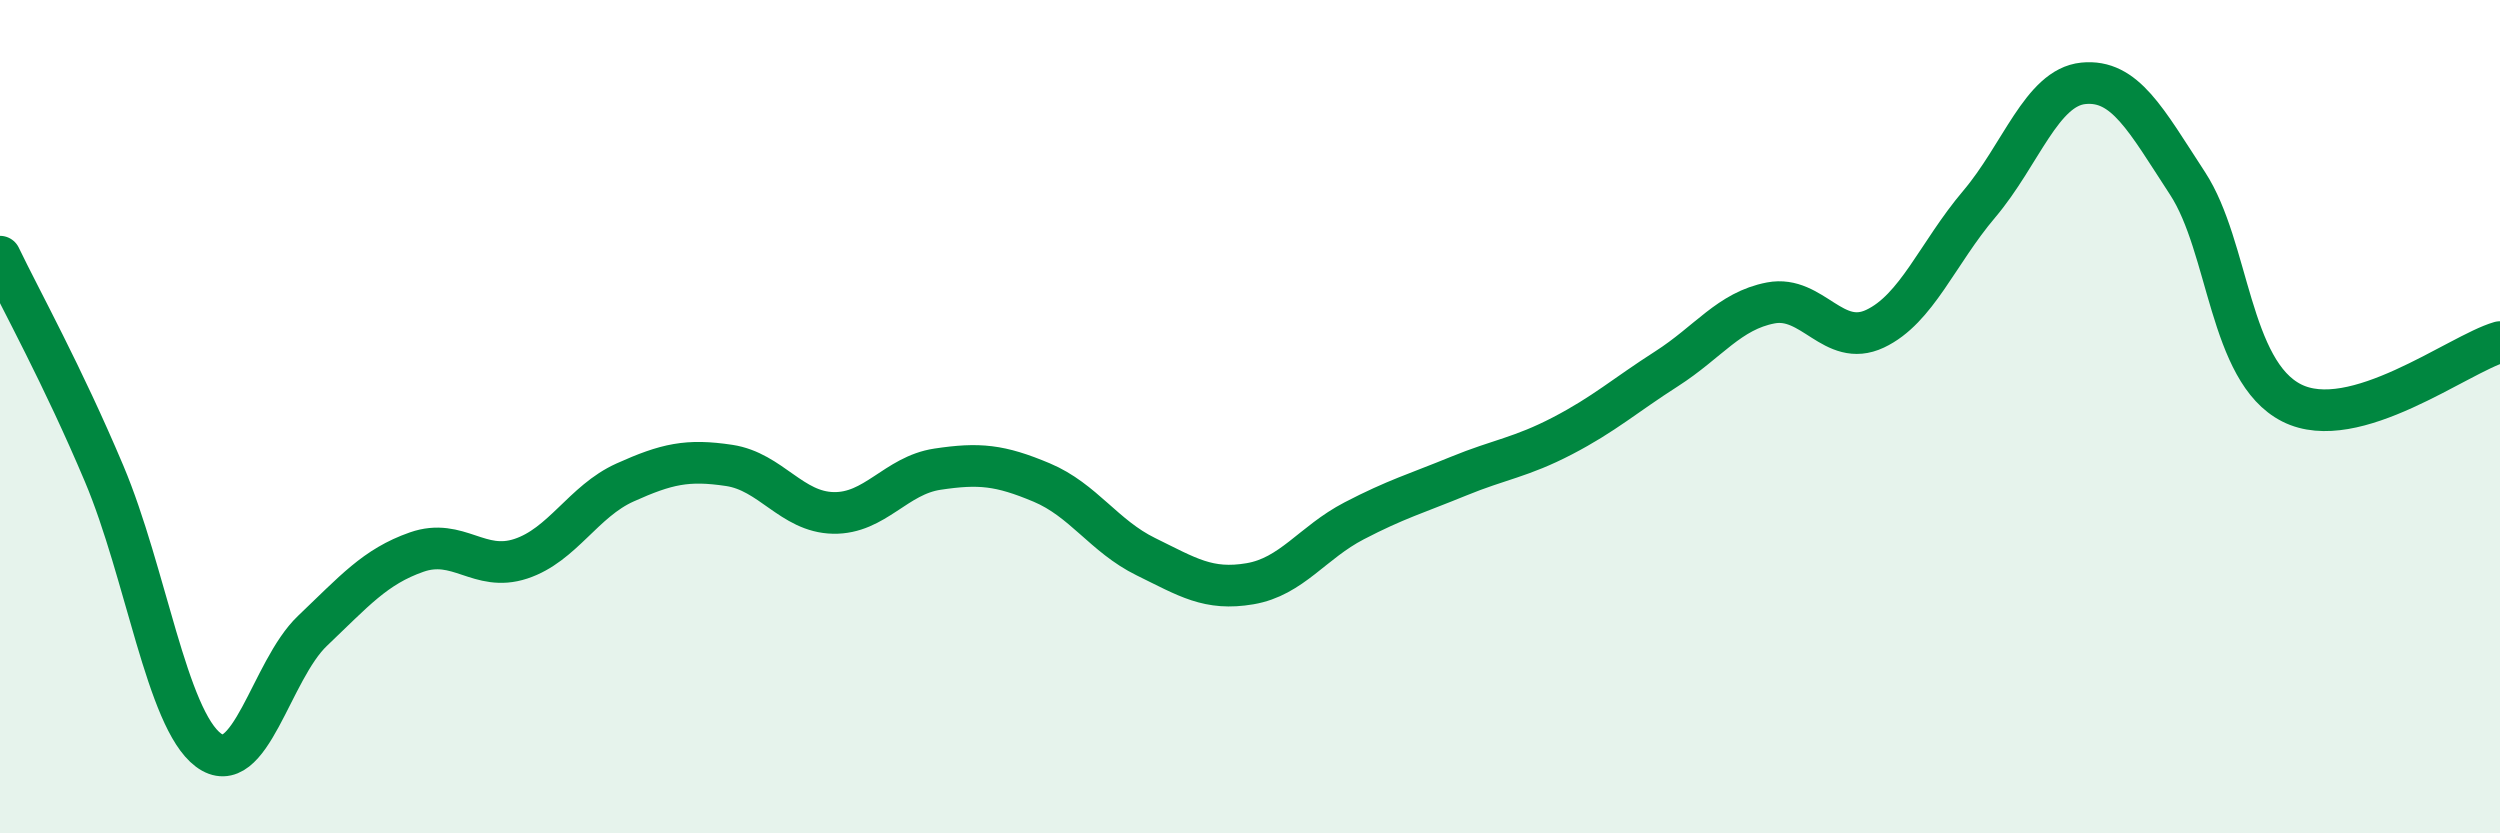
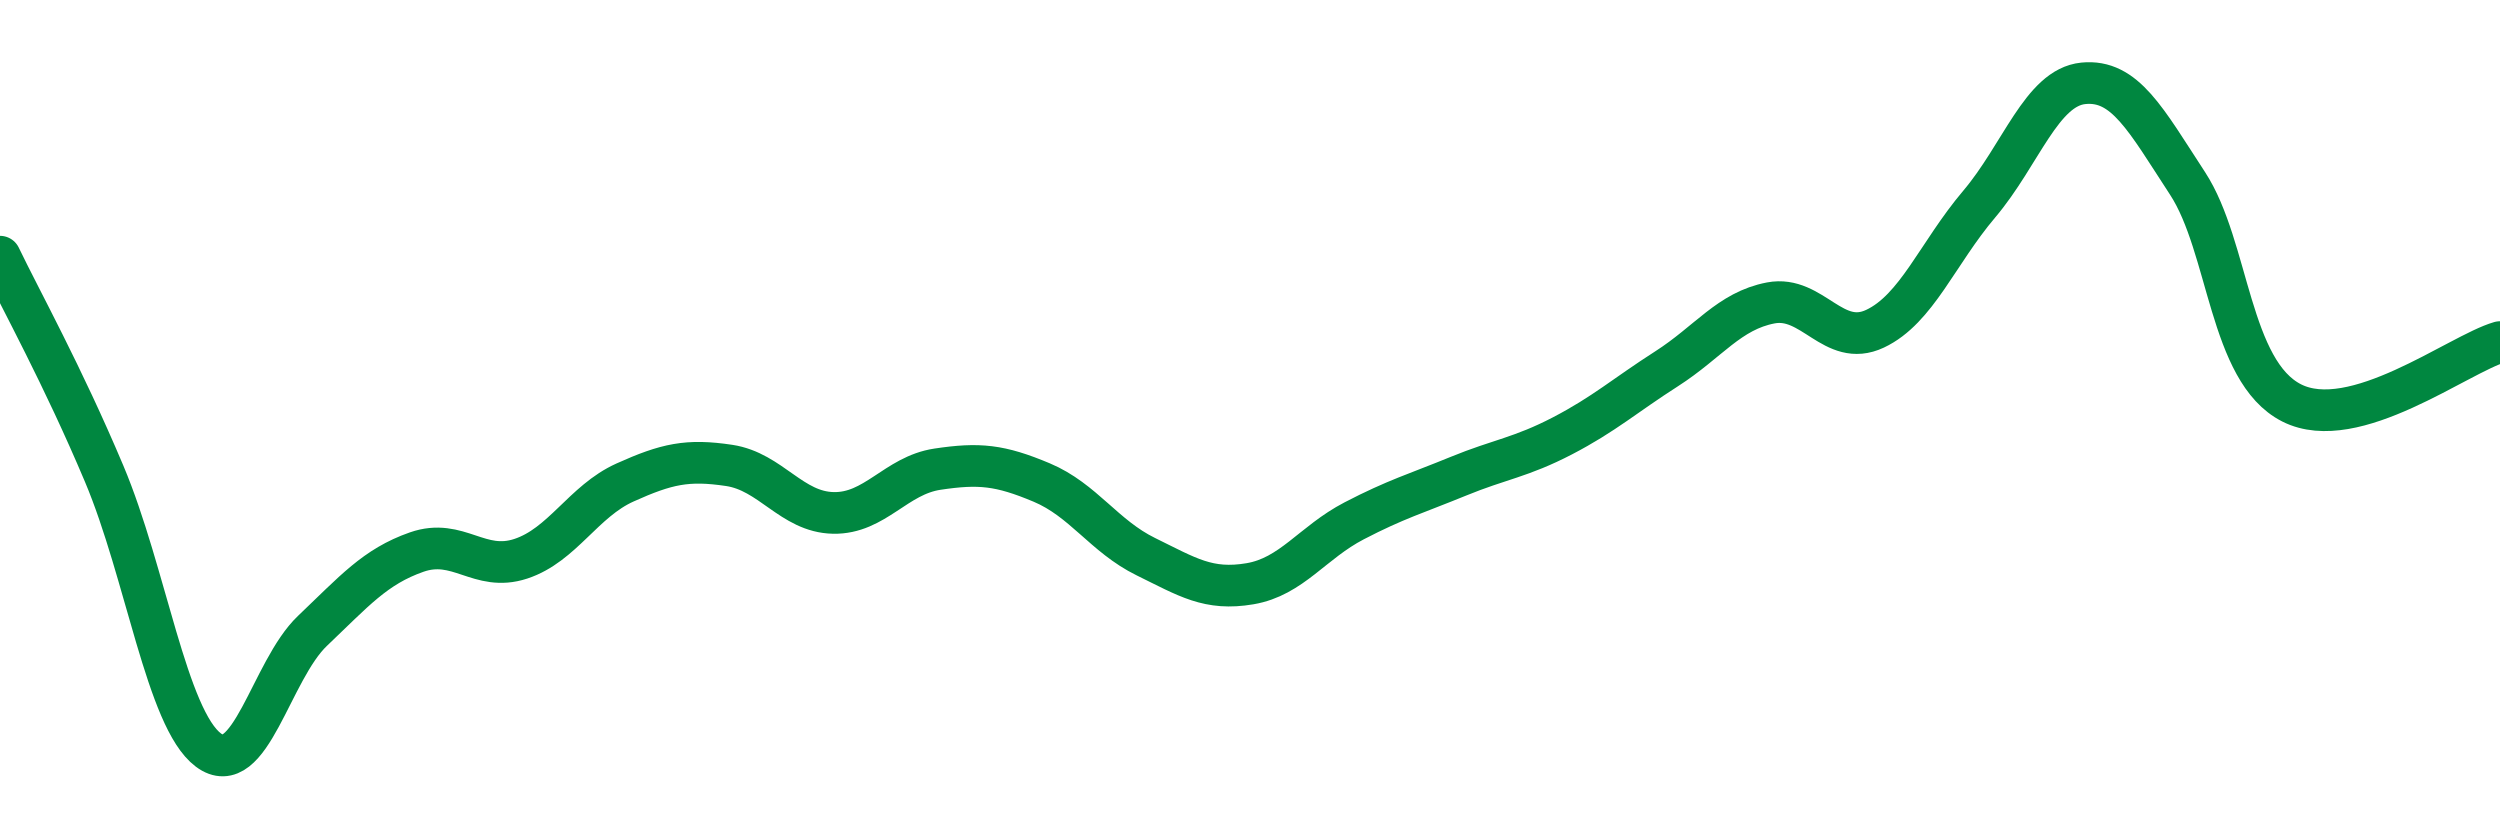
<svg xmlns="http://www.w3.org/2000/svg" width="60" height="20" viewBox="0 0 60 20">
-   <path d="M 0,6.16 C 0.5,7.2 1.5,9 2.5,11.37 C 3.5,13.74 4,17.25 5,18 C 6,18.75 6.5,16.09 7.5,15.14 C 8.5,14.19 9,13.6 10,13.25 C 11,12.9 11.5,13.74 12.5,13.41 C 13.5,13.08 14,12.03 15,11.58 C 16,11.13 16.5,11.02 17.5,11.17 C 18.5,11.32 19,12.29 20,12.31 C 21,12.33 21.5,11.41 22.5,11.26 C 23.5,11.11 24,11.16 25,11.58 C 26,12 26.5,12.87 27.5,13.36 C 28.5,13.85 29,14.18 30,14.01 C 31,13.84 31.5,13.02 32.5,12.5 C 33.5,11.98 34,11.84 35,11.43 C 36,11.02 36.5,10.98 37.5,10.46 C 38.5,9.94 39,9.49 40,8.85 C 41,8.21 41.5,7.46 42.5,7.27 C 43.5,7.08 44,8.36 45,7.89 C 46,7.42 46.5,6.08 47.5,4.9 C 48.5,3.72 49,2.1 50,2 C 51,1.9 51.5,2.87 52.5,4.4 C 53.5,5.93 53.5,8.91 55,9.67 C 56.5,10.43 59,8.5 60,8.21L60 20L0 20Z" fill="#008740" opacity="0.1" stroke-linecap="round" stroke-linejoin="round" />
  <path d="M 0,6.16 C 0.5,7.2 1.5,9 2.5,11.37 C 3.5,13.74 4,17.25 5,18 C 6,18.75 6.5,16.09 7.5,15.14 C 8.5,14.19 9,13.6 10,13.25 C 11,12.9 11.5,13.74 12.5,13.41 C 13.5,13.08 14,12.03 15,11.58 C 16,11.13 16.5,11.02 17.5,11.17 C 18.5,11.32 19,12.29 20,12.31 C 21,12.33 21.5,11.41 22.5,11.26 C 23.5,11.11 24,11.16 25,11.58 C 26,12 26.5,12.87 27.5,13.36 C 28.5,13.85 29,14.18 30,14.01 C 31,13.84 31.5,13.02 32.5,12.5 C 33.5,11.98 34,11.84 35,11.43 C 36,11.02 36.5,10.98 37.5,10.46 C 38.5,9.94 39,9.49 40,8.85 C 41,8.21 41.5,7.46 42.5,7.27 C 43.5,7.08 44,8.36 45,7.89 C 46,7.42 46.5,6.08 47.5,4.9 C 48.5,3.72 49,2.1 50,2 C 51,1.9 51.5,2.87 52.5,4.4 C 53.5,5.93 53.5,8.91 55,9.67 C 56.5,10.43 59,8.5 60,8.21" stroke="#008740" stroke-width="1" fill="none" stroke-linecap="round" stroke-linejoin="round" />
</svg>